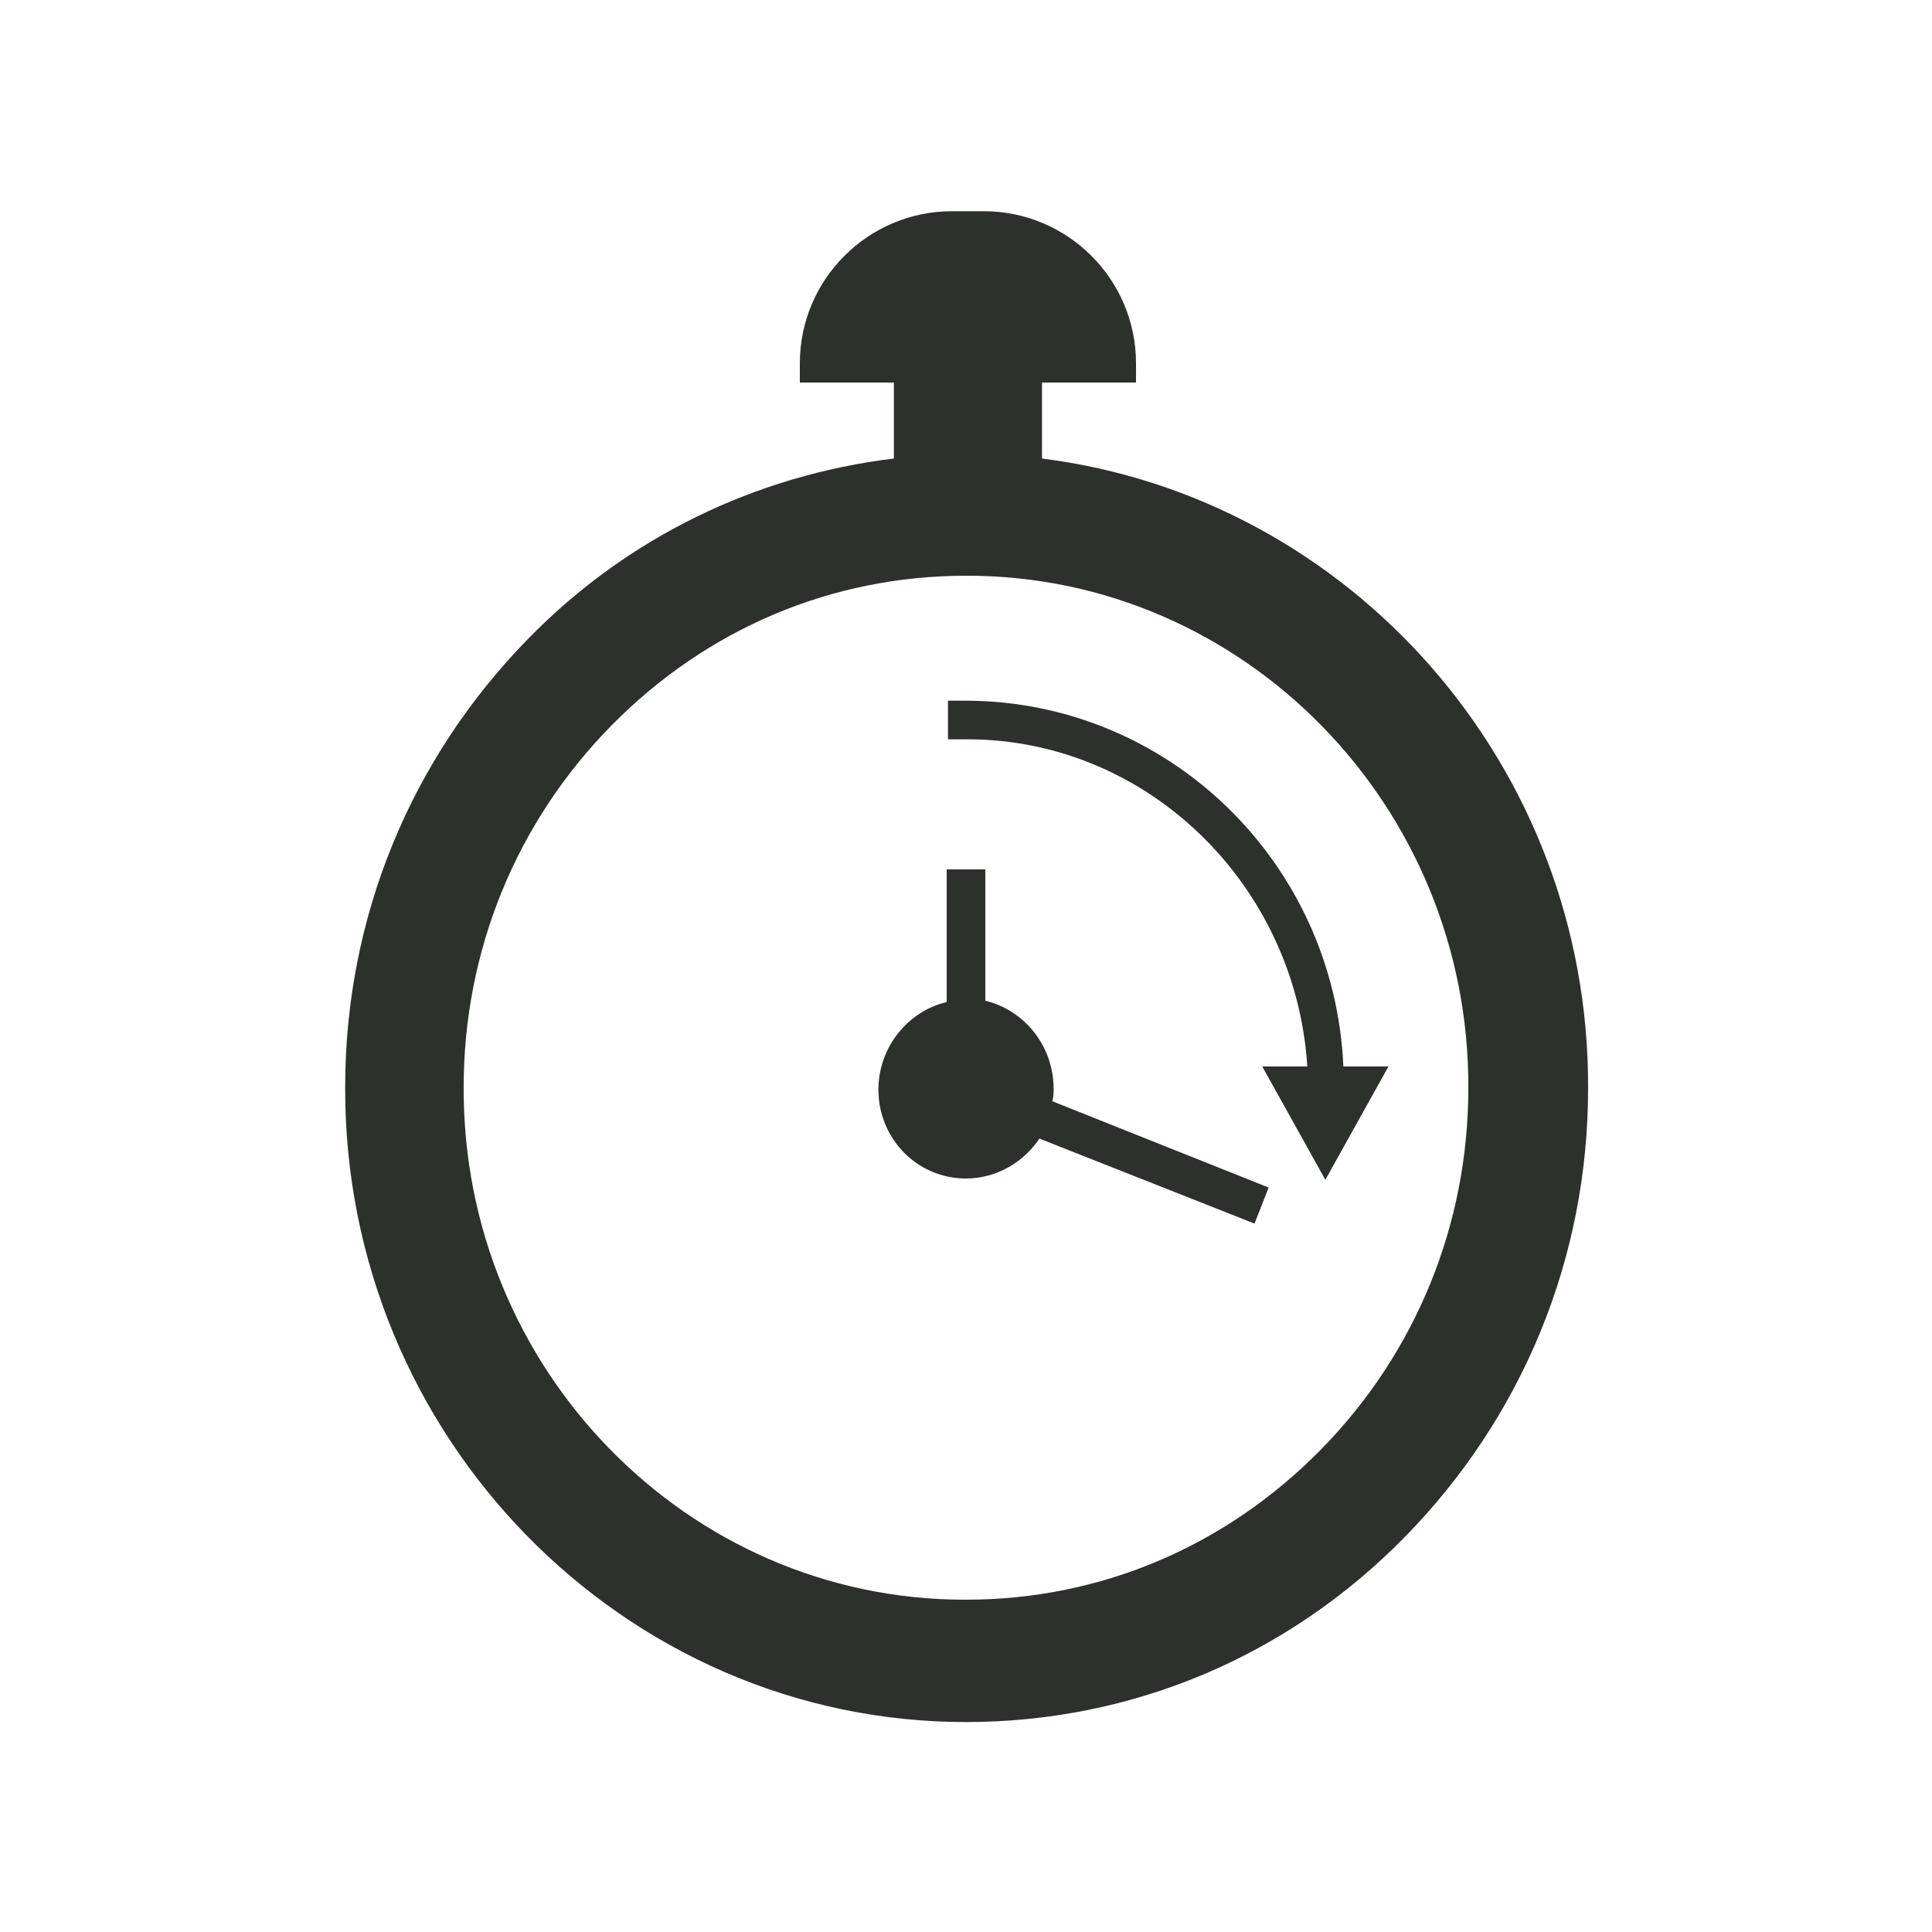
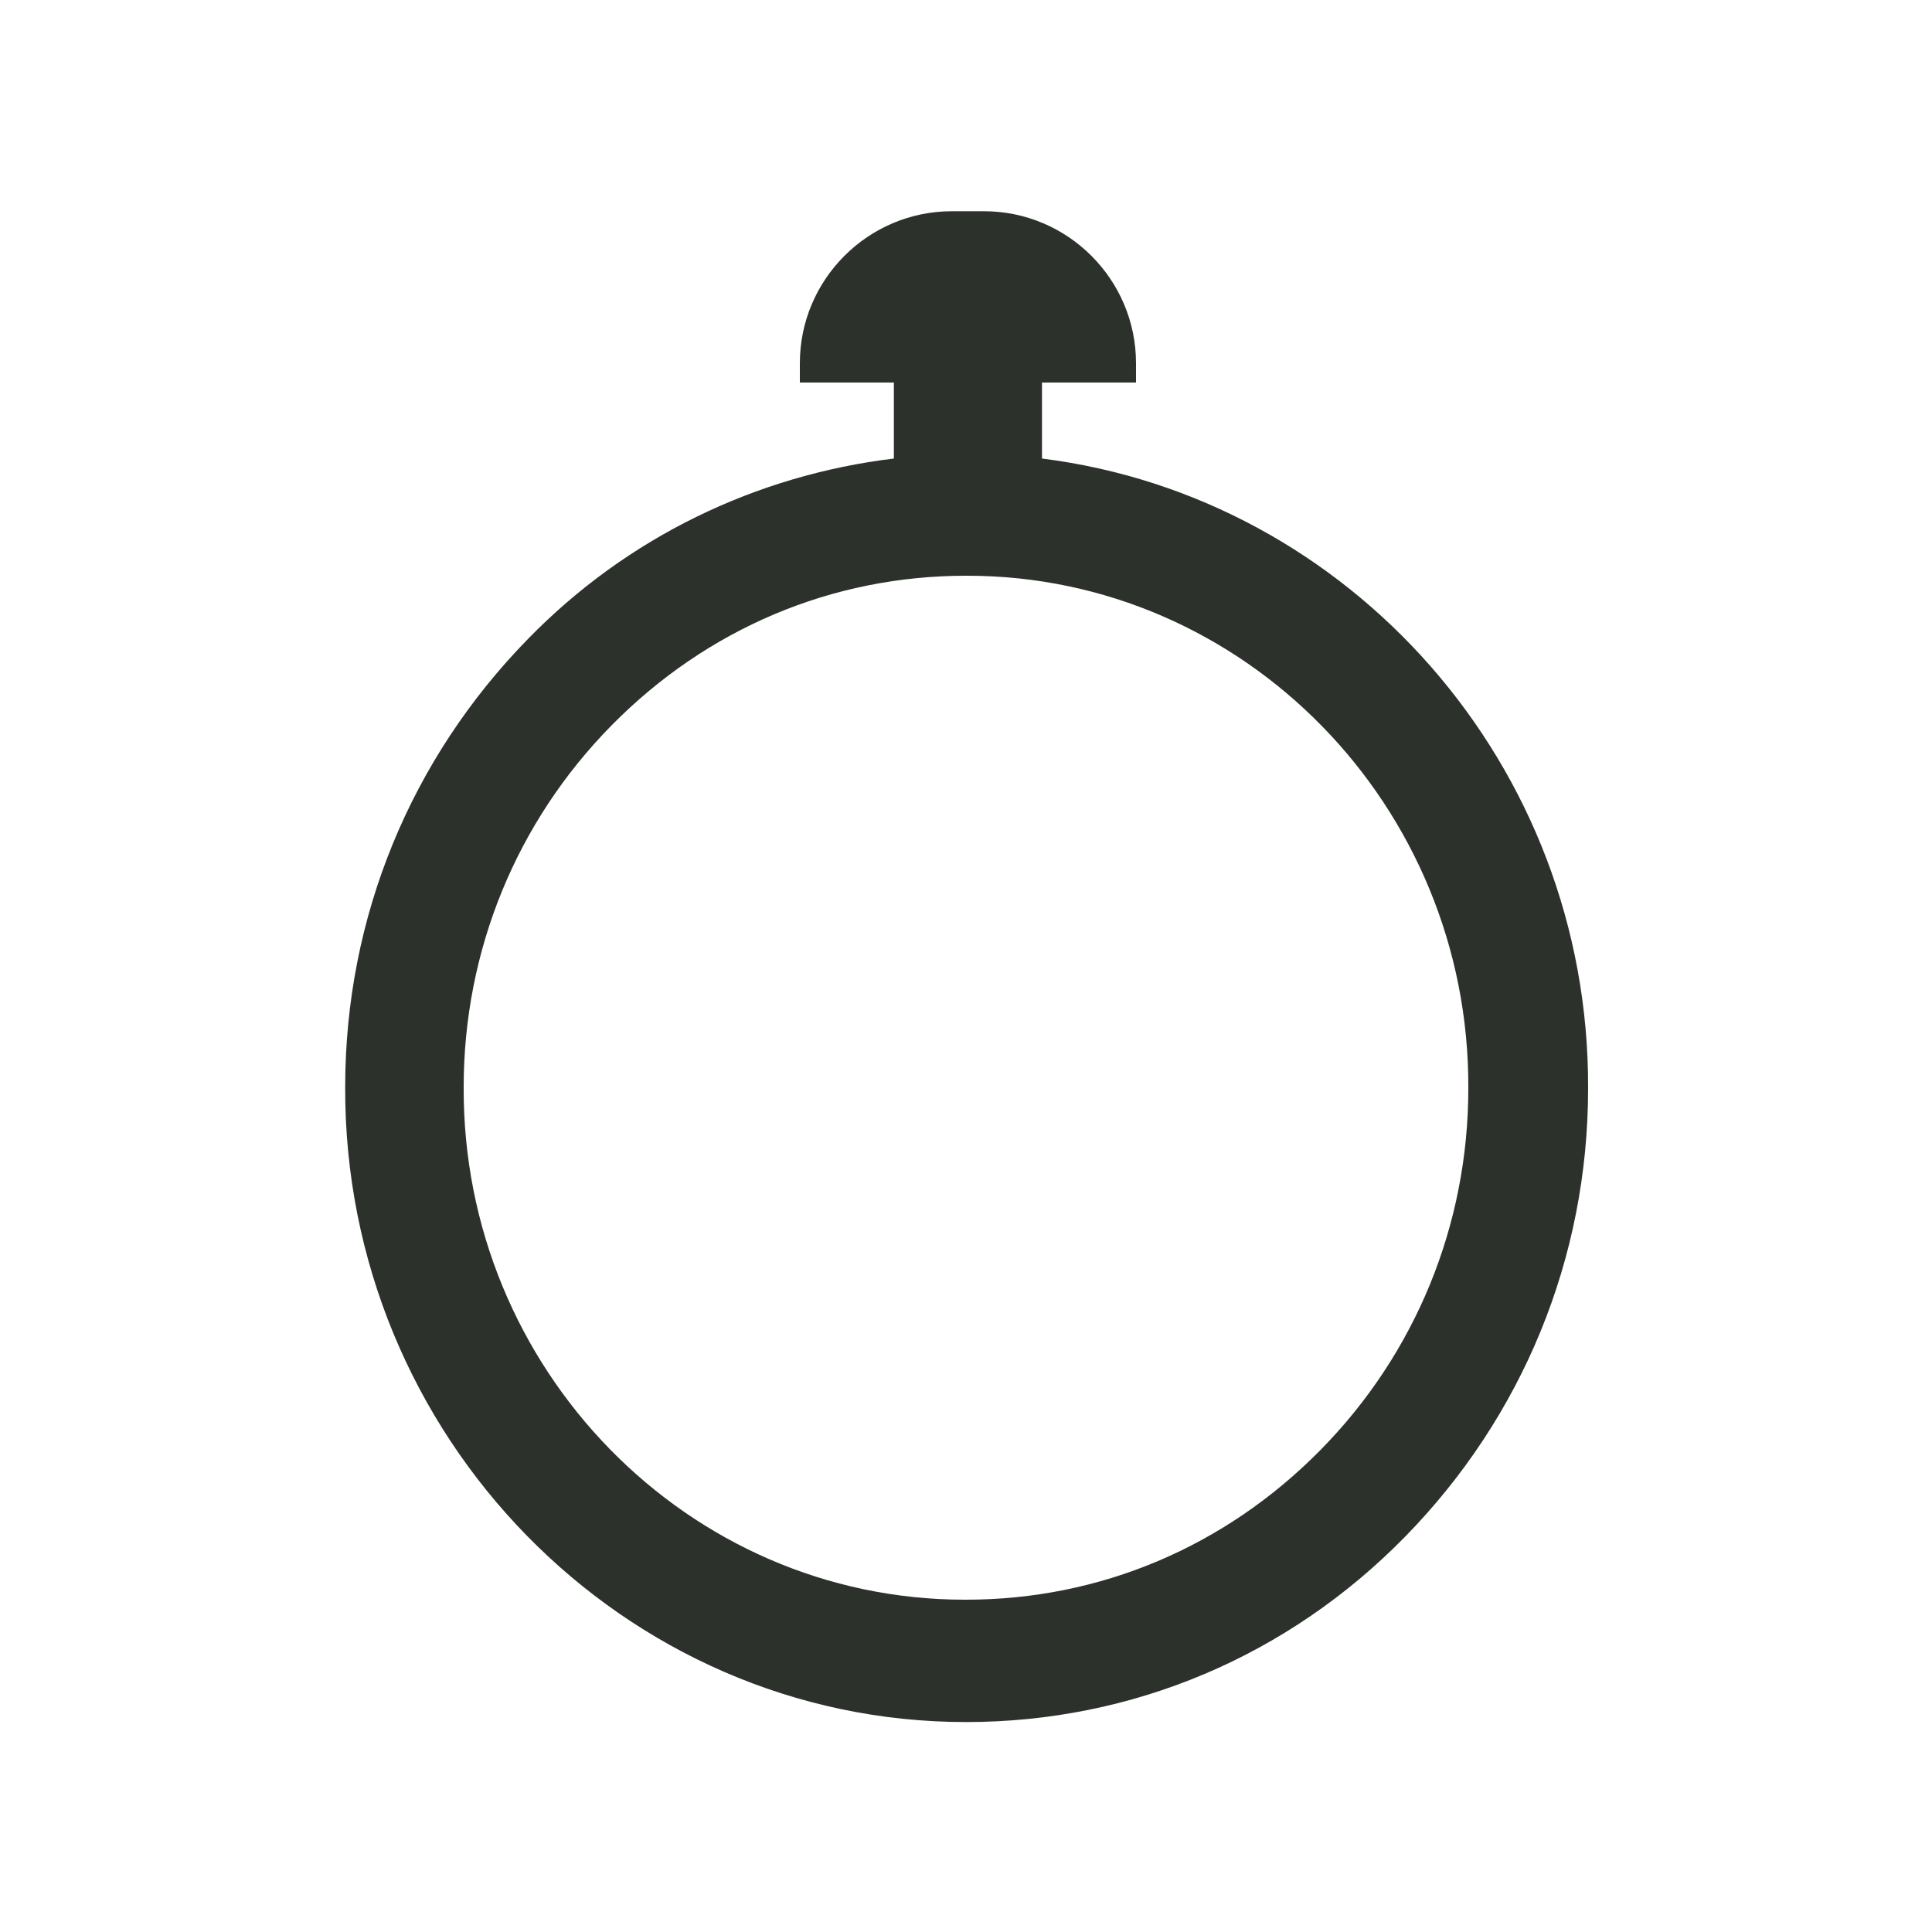
<svg xmlns="http://www.w3.org/2000/svg" width="1200pt" height="1200pt" version="1.1" viewBox="0 0 1200 1200">
-   <path d="m600.8 435.2h-12v24h12c112 0 204 90.398 211.2 203.2h-28l39.199 70.398 39.199-70.398h-28c-5.598-126.4-108-226.4-233.6-227.2z" fill="#2d312c" />
-   <path d="m788 737.6-8.801 22.398-133.6-52.801c-9.602 14.398-26.398 24.801-45.602 24.801-30.398 0-54.398-24.801-54.398-55.199 0-26.398 18.398-48.801 42.398-54.398l0.004-82.402h24v81.602c24 5.602 42.398 28 42.398 54.398 0 3.199 0 5.602-0.801 8z" fill="#2d312c" />
  <path d="m647.2 284.8v-47.199h58.398v-12c0-52-42.398-94.398-94.398-94.398h-20c-52 0-94.398 42.398-94.398 94.398v12h58.398v47.199c-85.602 10.398-165.6 48.801-227.2 112-72.801 74.398-113.6 172.8-113.6 278.4-0.801 216.8 172.8 394.4 385.6 394.4v0.004c103.2 0 200-40.801 272.8-115.2 72.801-74.398 113.6-172.8 113.6-278.4 0.797-200.8-148-367.2-339.2-391.2zm172.8 616c-59.199 60-136.8 92.801-220 92.801h-0.801c-172 0-312-143.2-311.2-318.4 0-84.801 32.801-164.8 92-224.8s136.8-92.801 220-92.801h0.801c172 0 312 143.2 311.2 318.4 0 84.801-32.801 164.8-92 224.8z" fill="#2d312c" />
</svg>